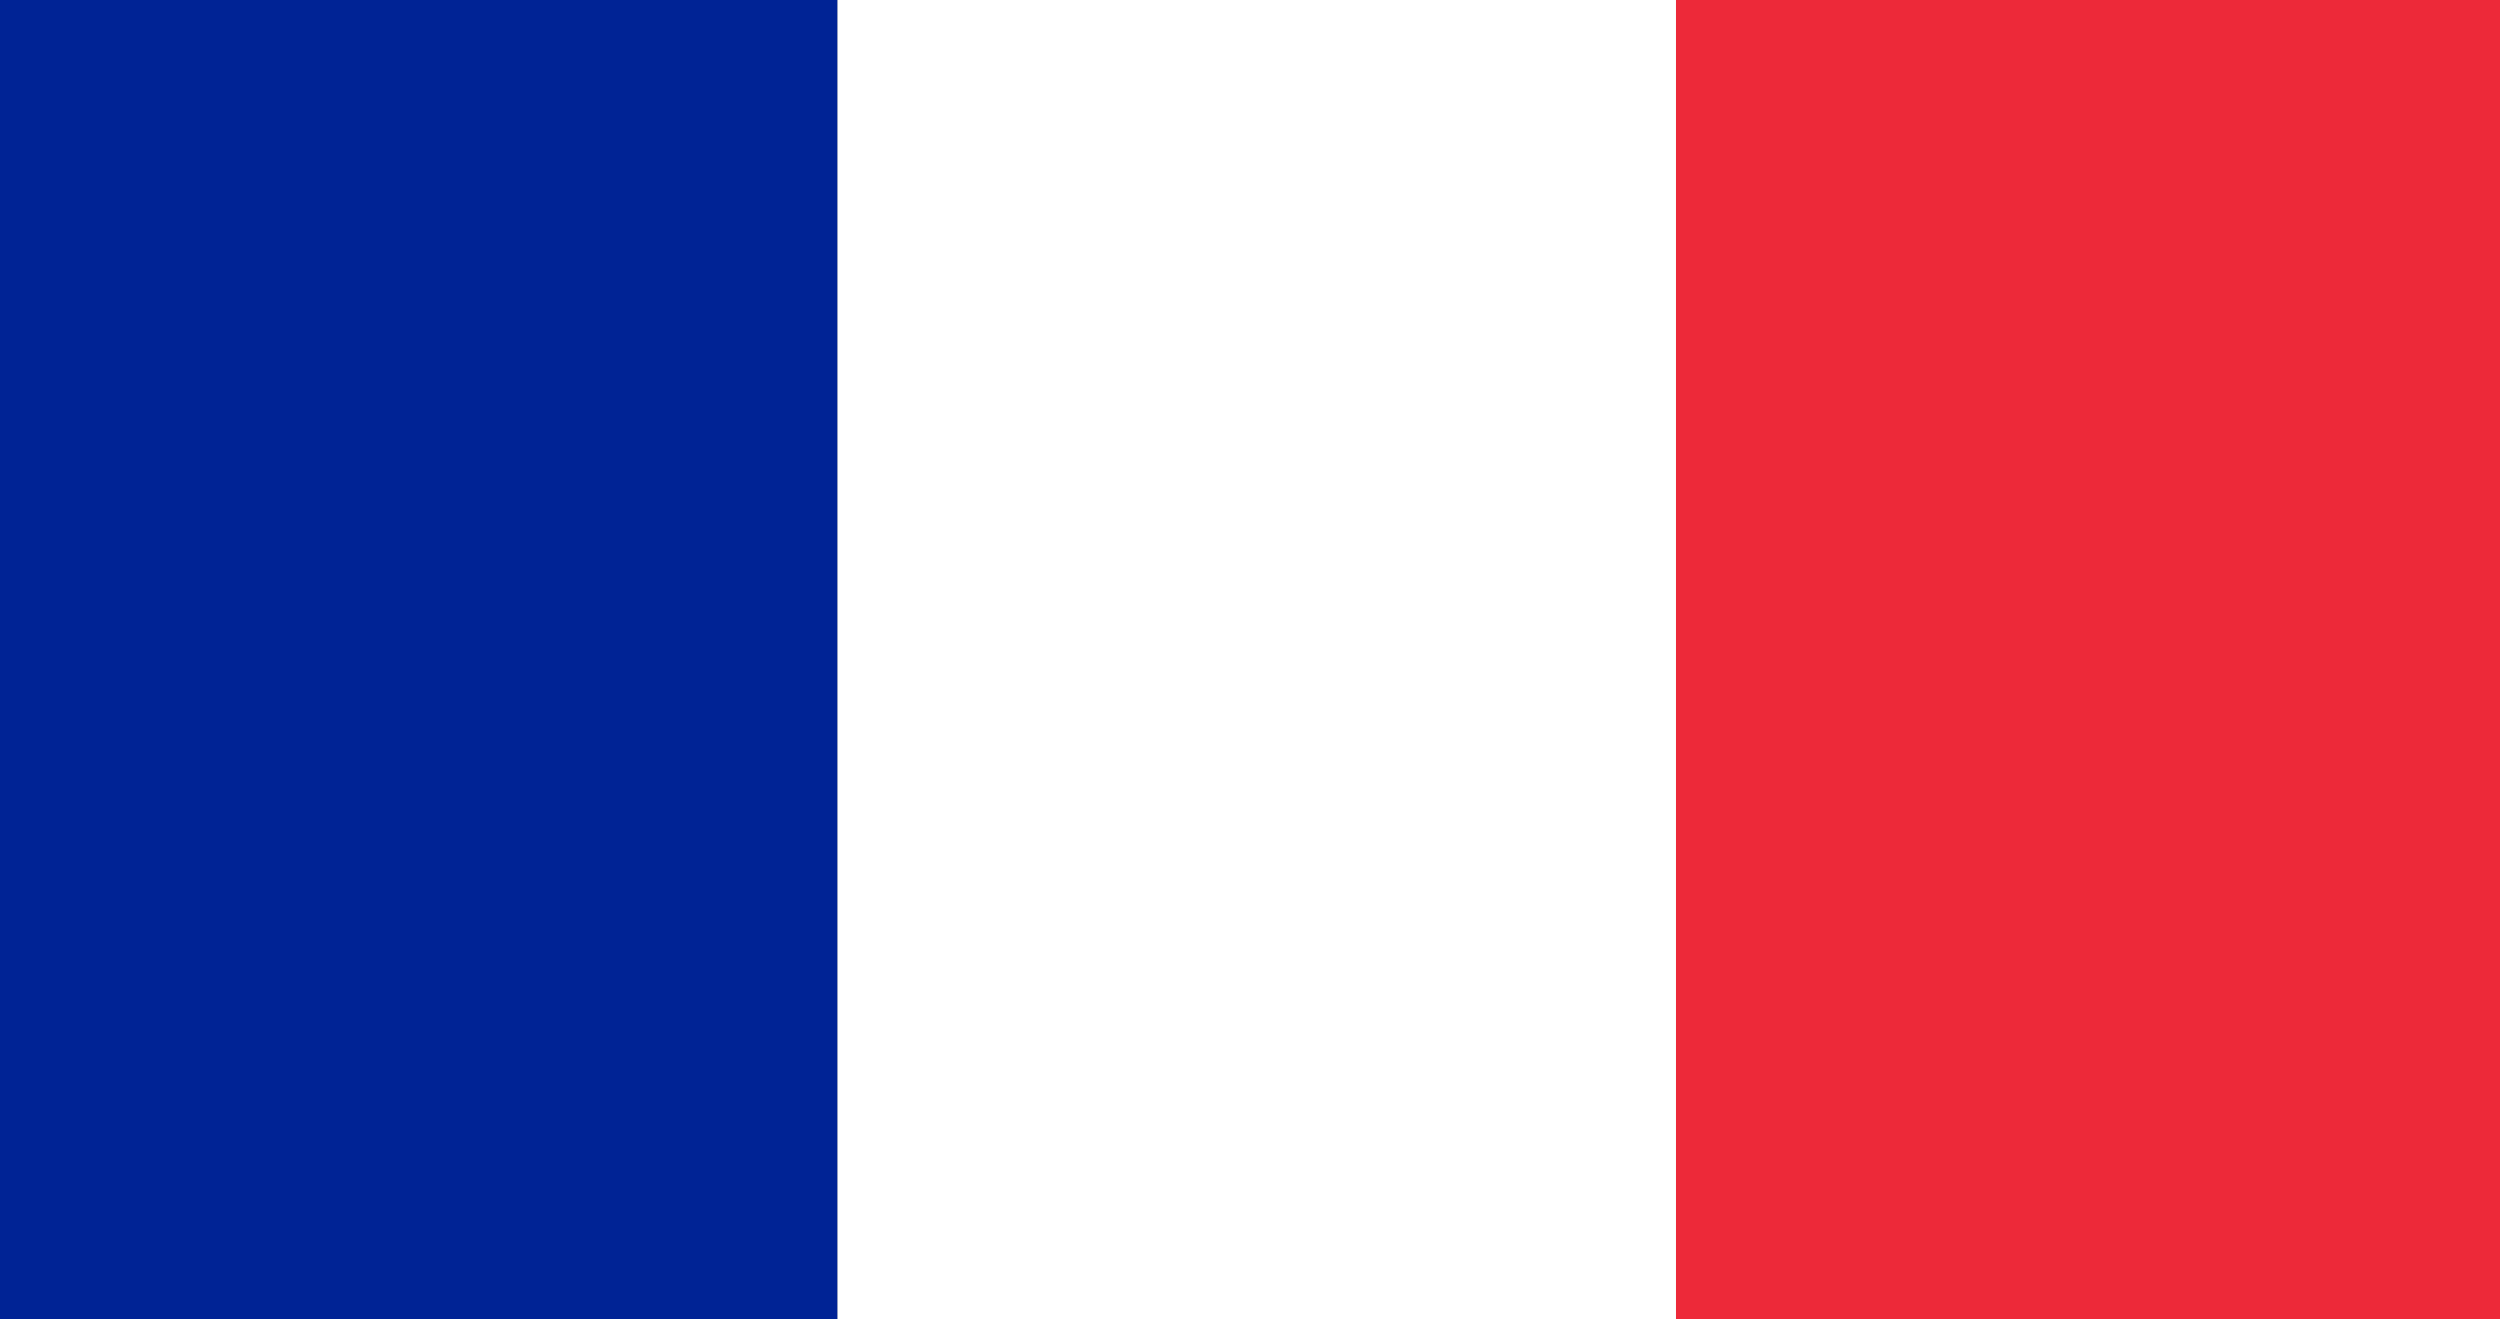
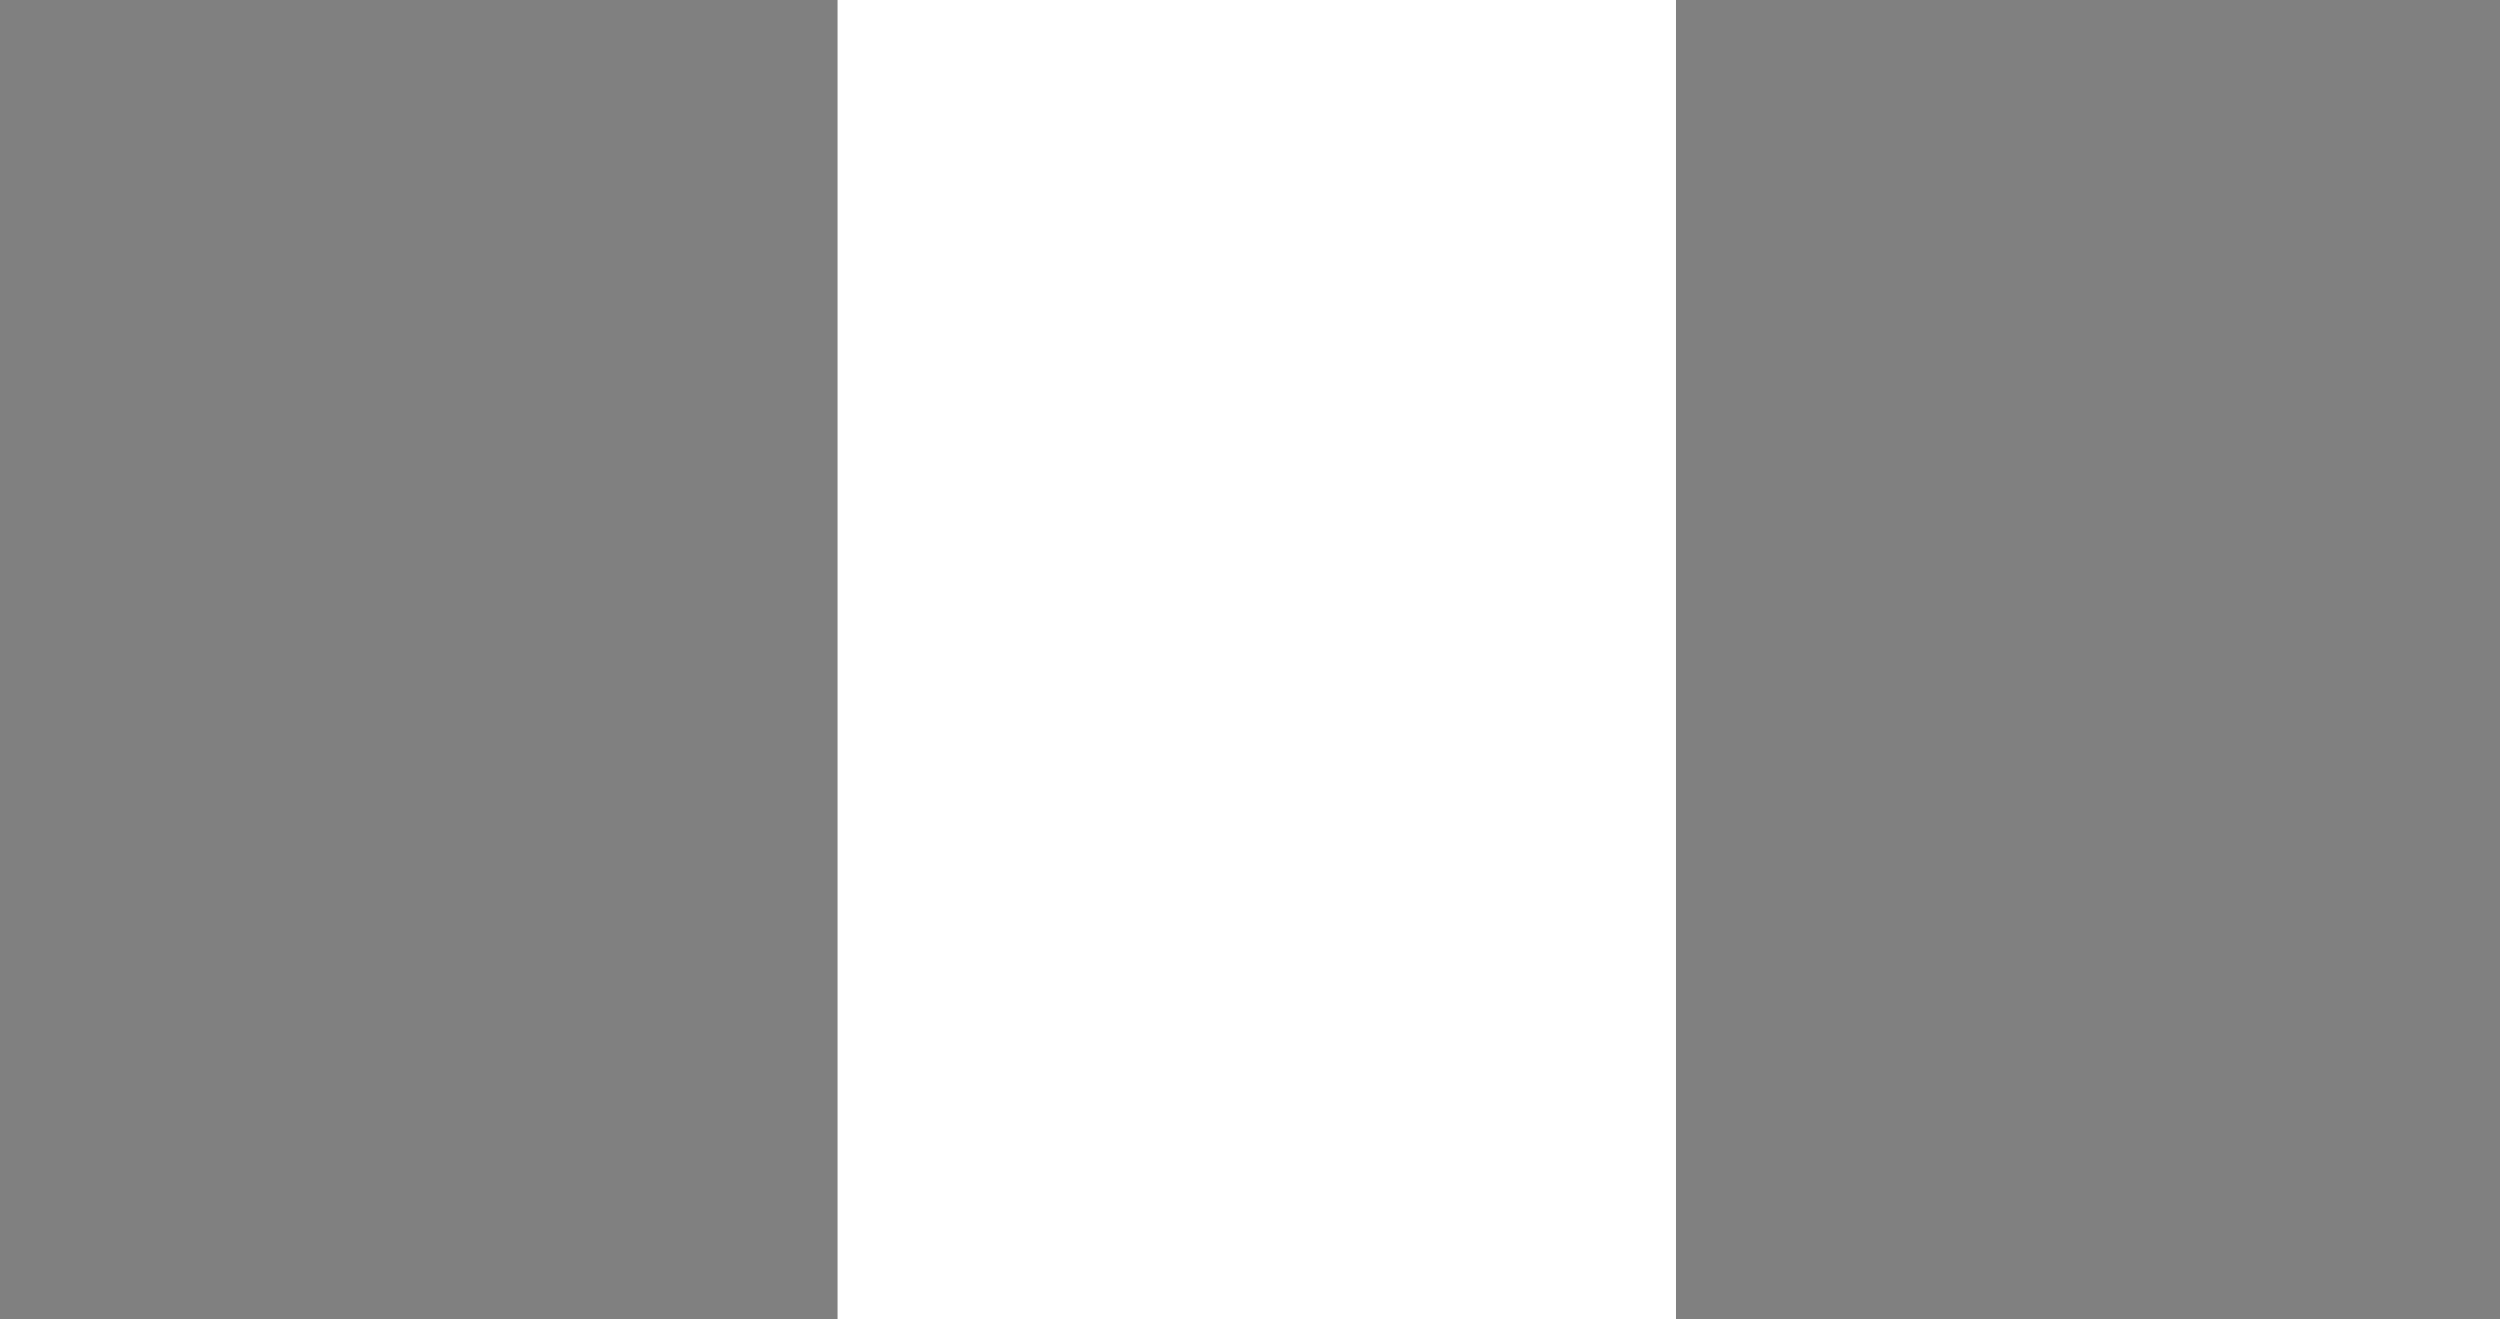
<svg xmlns="http://www.w3.org/2000/svg" id="Calque_2" data-name="Calque 2" viewBox="0 0 1990 1050">
  <rect x="0" y="0" width="1990" height="1050" fill="#808080" stroke="none" />
  <defs>
    <style>
      .cls-1 {
        fill: #ed2939;
      }

      .cls-2 {
        fill: #002395;
      }

      .cls-3 {
        fill: #fff;
      }
    </style>
  </defs>
  <g id="Flag">
    <g>
-       <rect class="cls-2" x="0" width="666.69" height="1050" />
      <rect class="cls-3" x="666.69" width="667.39" height="1050" />
-       <rect class="cls-1" x="1334.09" width="655.91" height="1050" />
    </g>
  </g>
</svg>